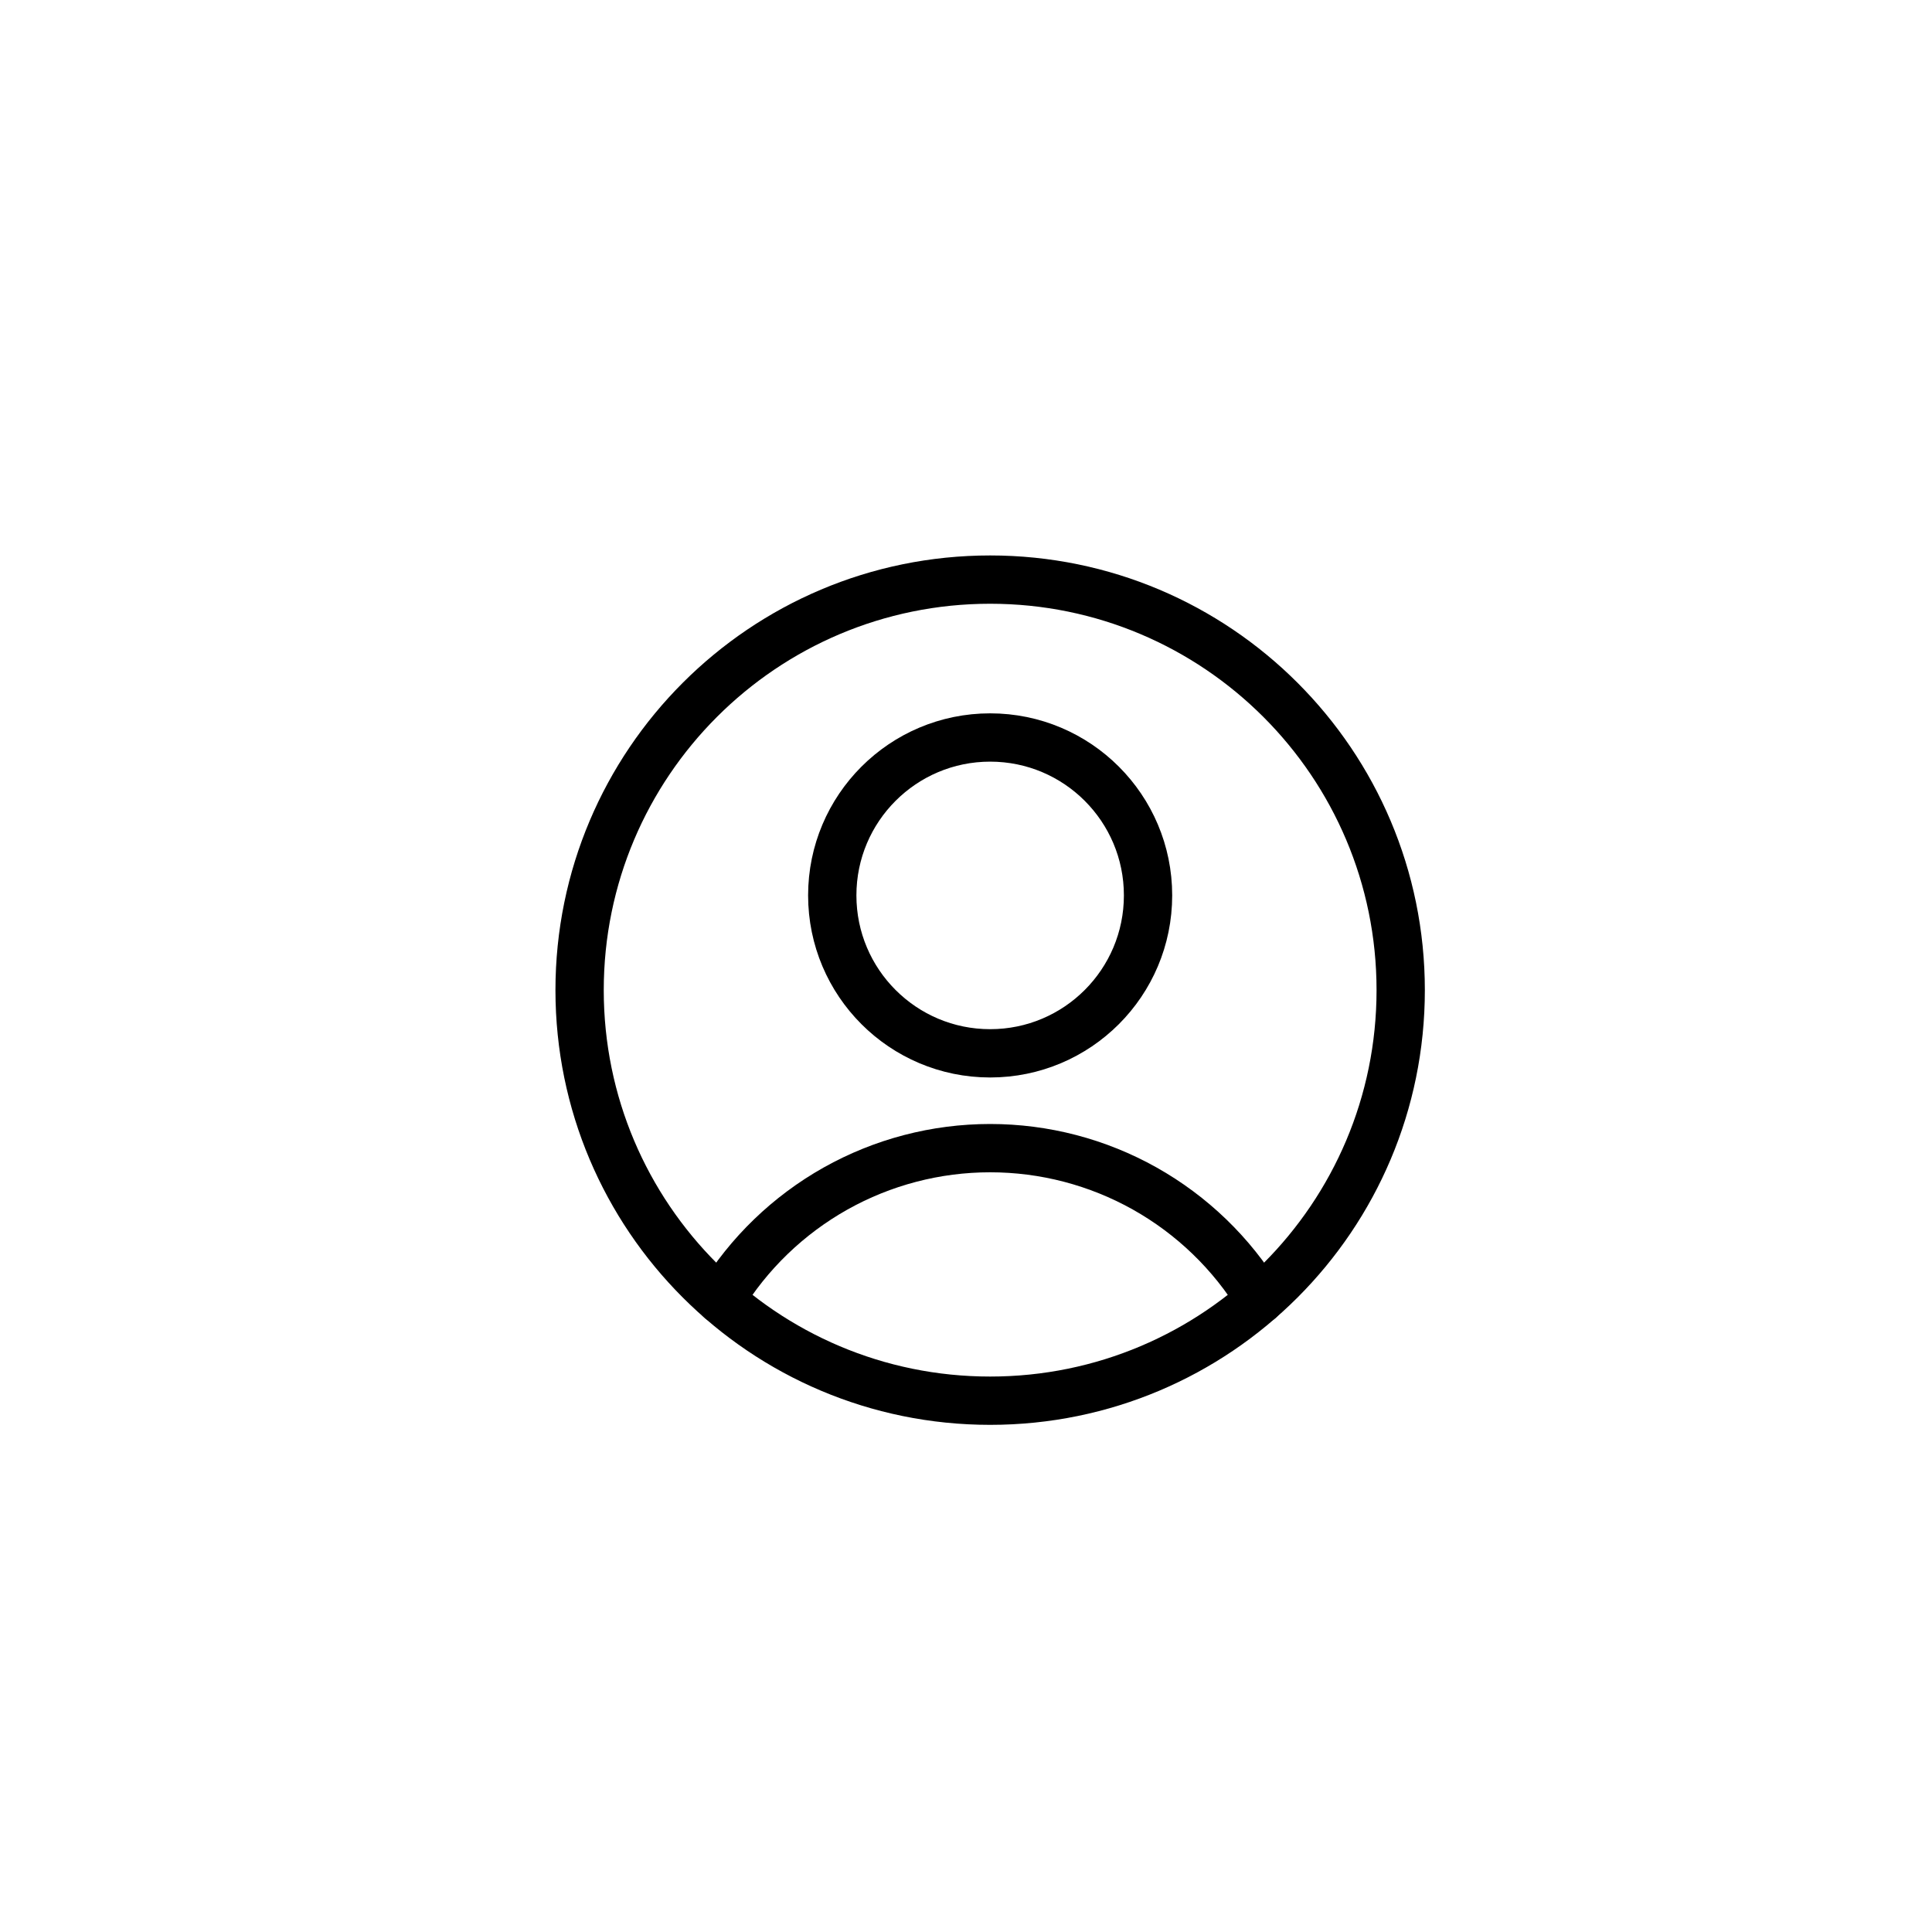
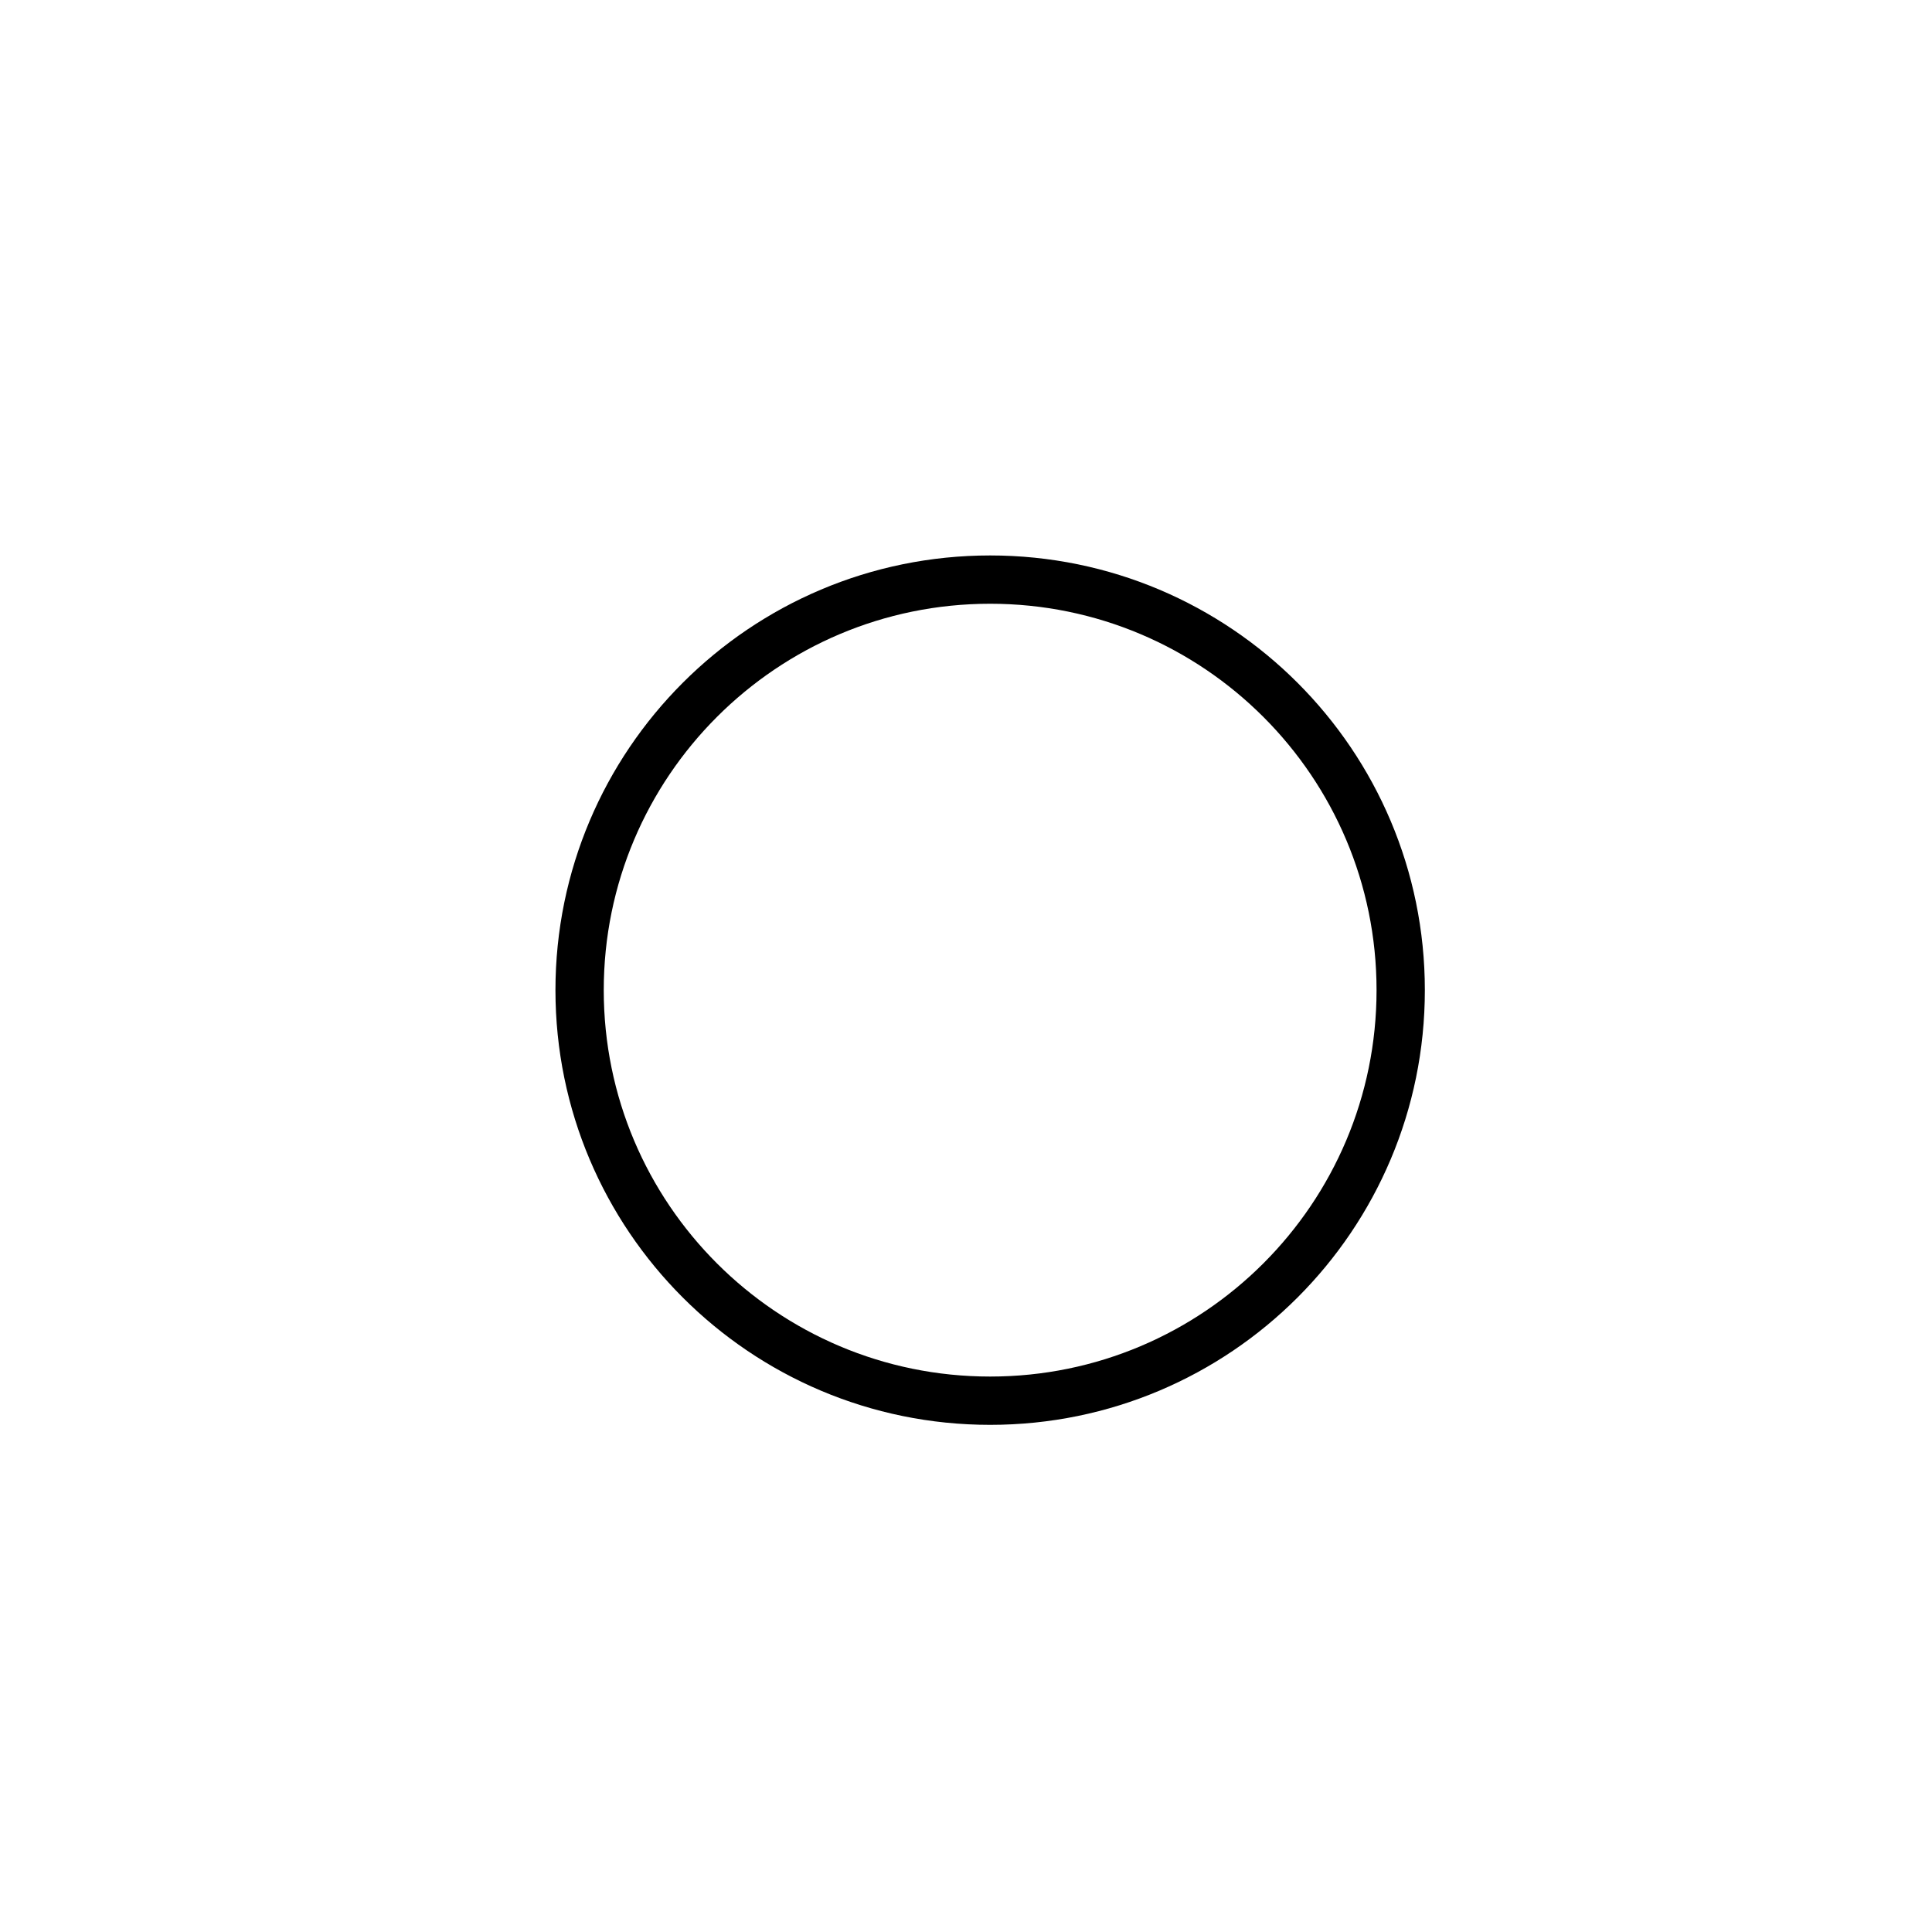
<svg xmlns="http://www.w3.org/2000/svg" width="40" height="40" viewBox="0 0 40 40" fill="none">
-   <path d="M20.5 21.808C22.306 21.808 23.769 20.344 23.769 18.538C23.769 16.733 22.306 15.269 20.5 15.269C18.695 15.269 17.231 16.733 17.231 18.538C17.231 20.344 18.695 21.808 20.5 21.808Z" stroke="black" stroke-linecap="round" stroke-linejoin="round" />
-   <path d="M14.916 26.907C15.5 25.949 16.32 25.158 17.298 24.608C18.276 24.059 19.378 23.771 20.5 23.771C21.622 23.771 22.724 24.059 23.702 24.608C24.68 25.158 25.5 25.949 26.084 26.907" stroke="black" stroke-linecap="round" stroke-linejoin="round" />
  <path d="M20.5 29C25.194 29 29 25.194 29 20.5C29 15.806 25.194 12 20.5 12C15.806 12 12 15.806 12 20.5C12 25.194 15.806 29 20.5 29Z" stroke="black" stroke-linecap="round" stroke-linejoin="round" />
</svg>